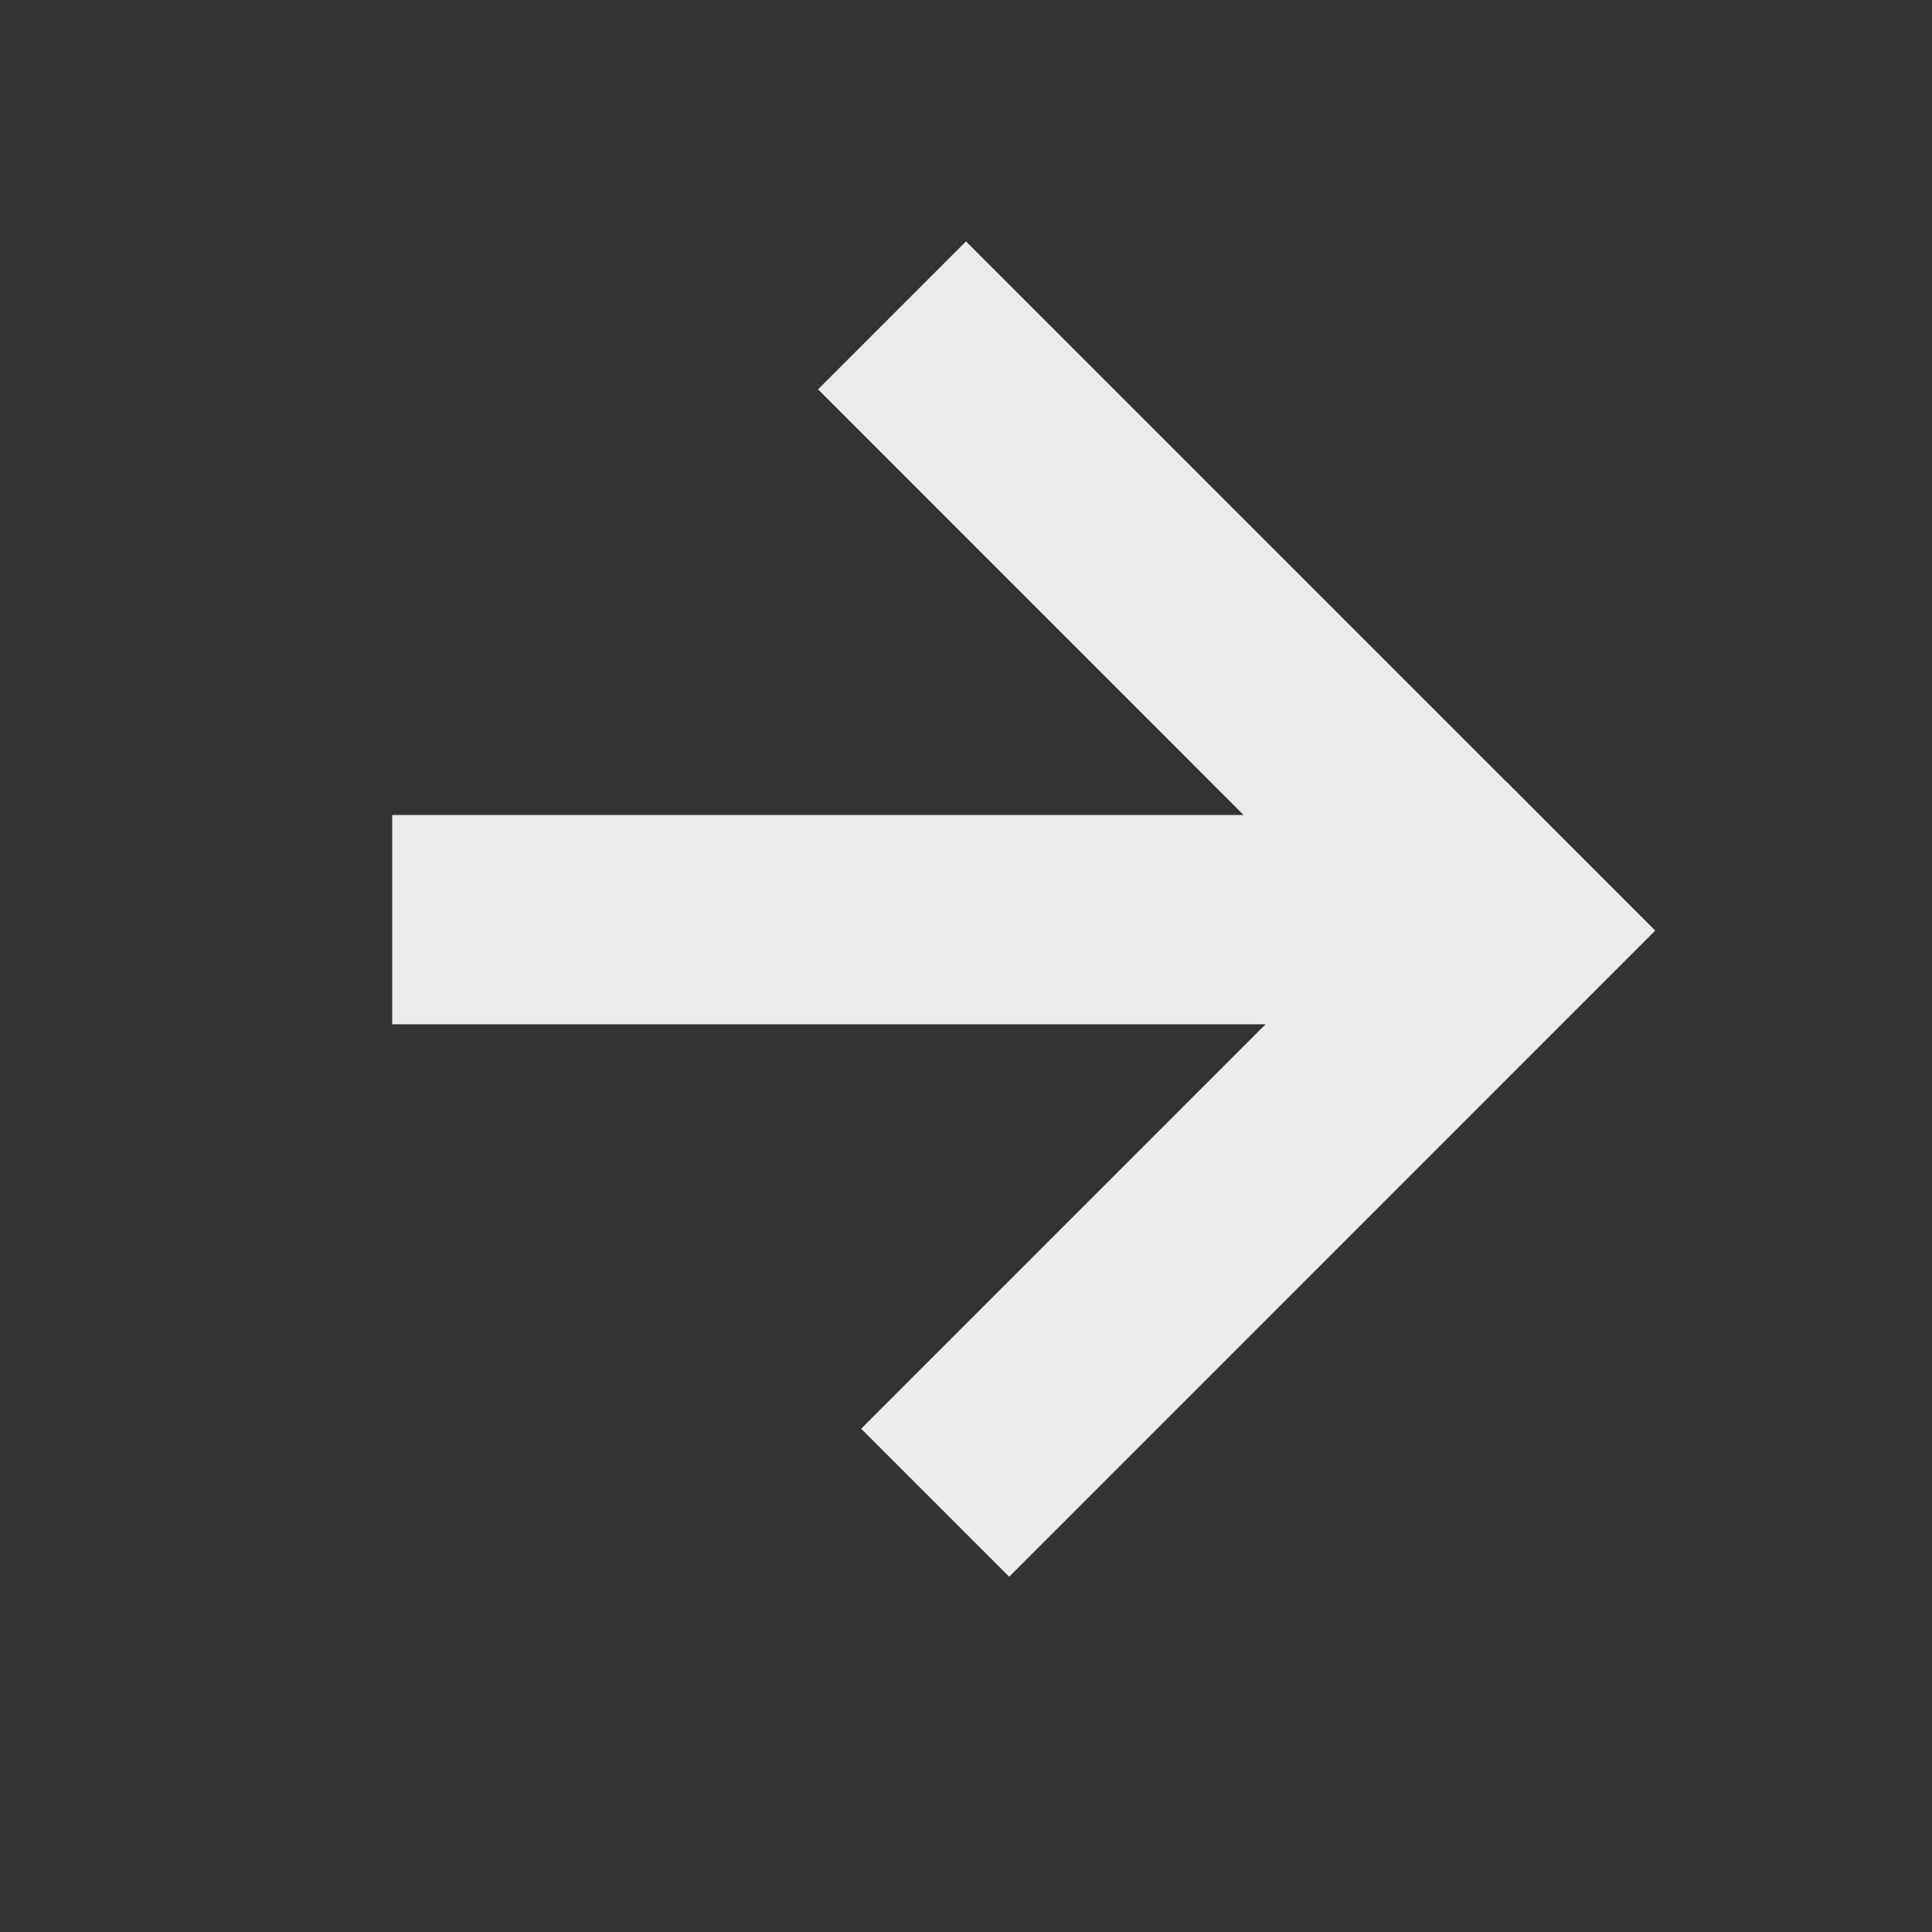
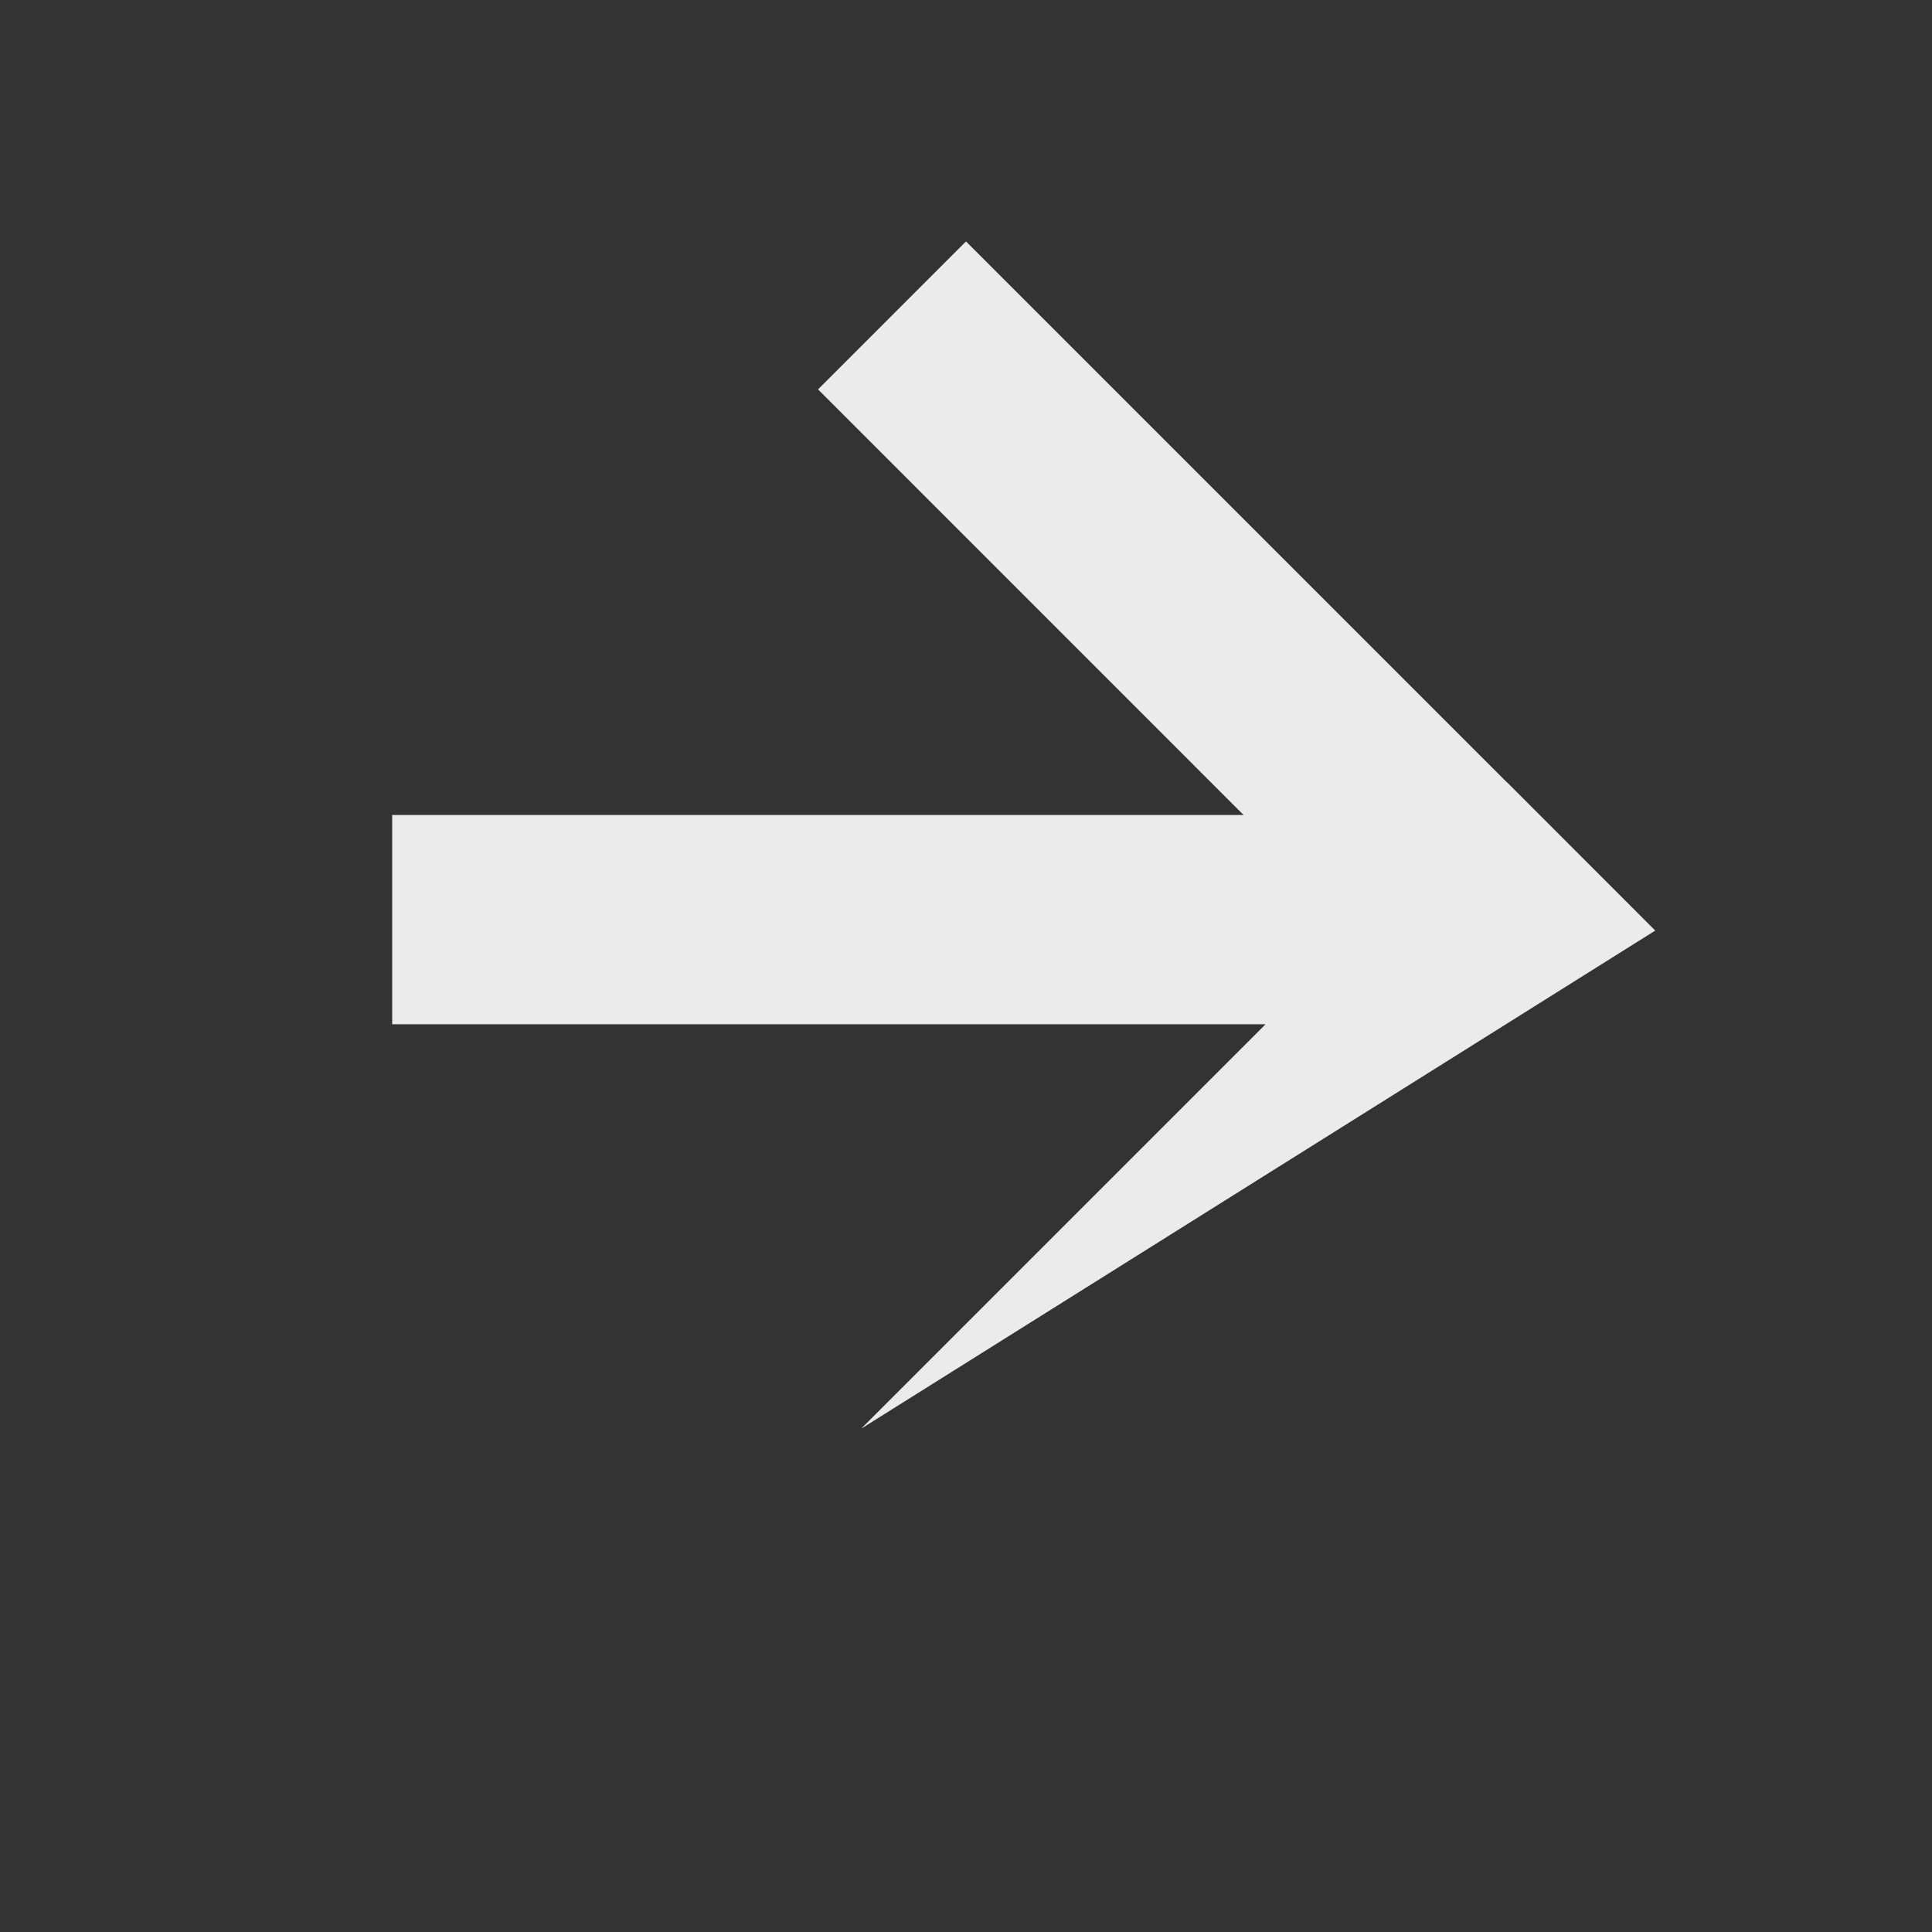
<svg xmlns="http://www.w3.org/2000/svg" width="24" height="24" viewBox="0 0 24 24" fill="none">
  <rect x="0" y="0" width="24" height="24" fill="#333333" stroke="none" />
-   <path opacity="0.9" fill-rule="evenodd" clip-rule="evenodd" d="M18.723 9.722L18.724 9.721L20.562 11.56L12.536 19.587L10.697 17.748L15.721 12.724L4.872 12.724L4.872 10.124L15.448 10.124L10.162 4.837L12 2.999L18.723 9.722Z" fill="white" />
+   <path opacity="0.9" fill-rule="evenodd" clip-rule="evenodd" d="M18.723 9.722L18.724 9.721L20.562 11.56L10.697 17.748L15.721 12.724L4.872 12.724L4.872 10.124L15.448 10.124L10.162 4.837L12 2.999L18.723 9.722Z" fill="white" />
</svg>